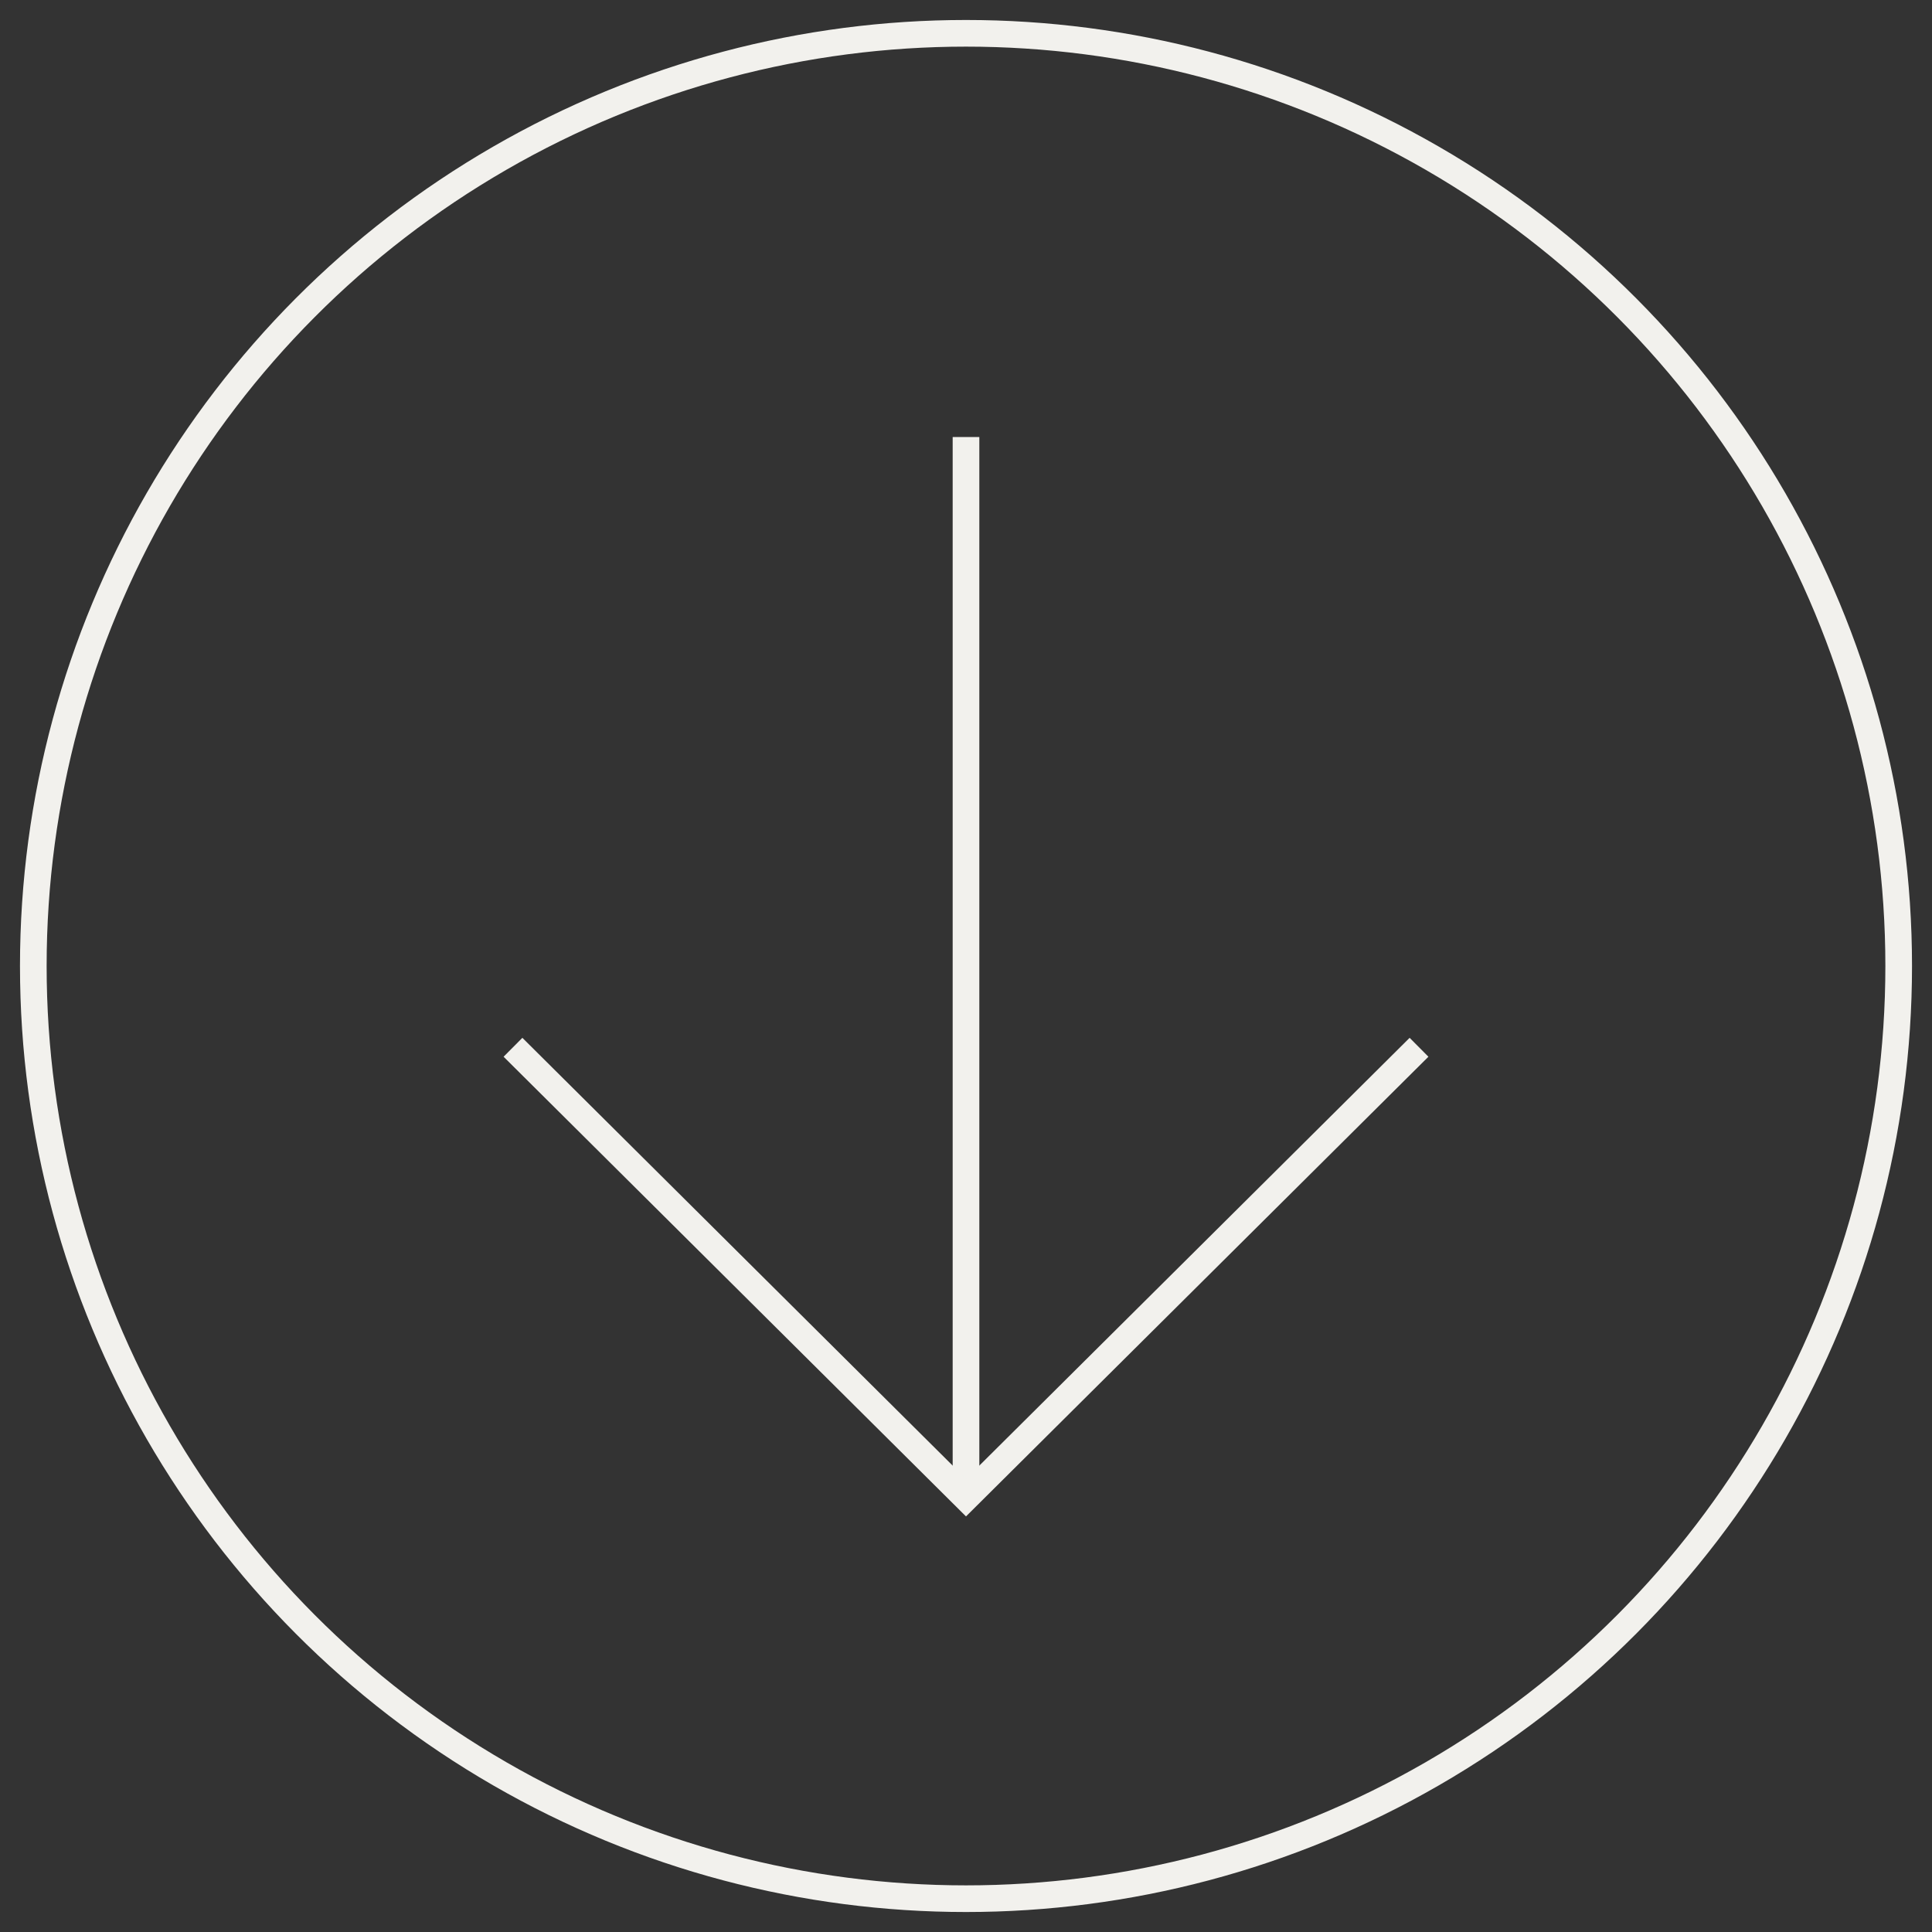
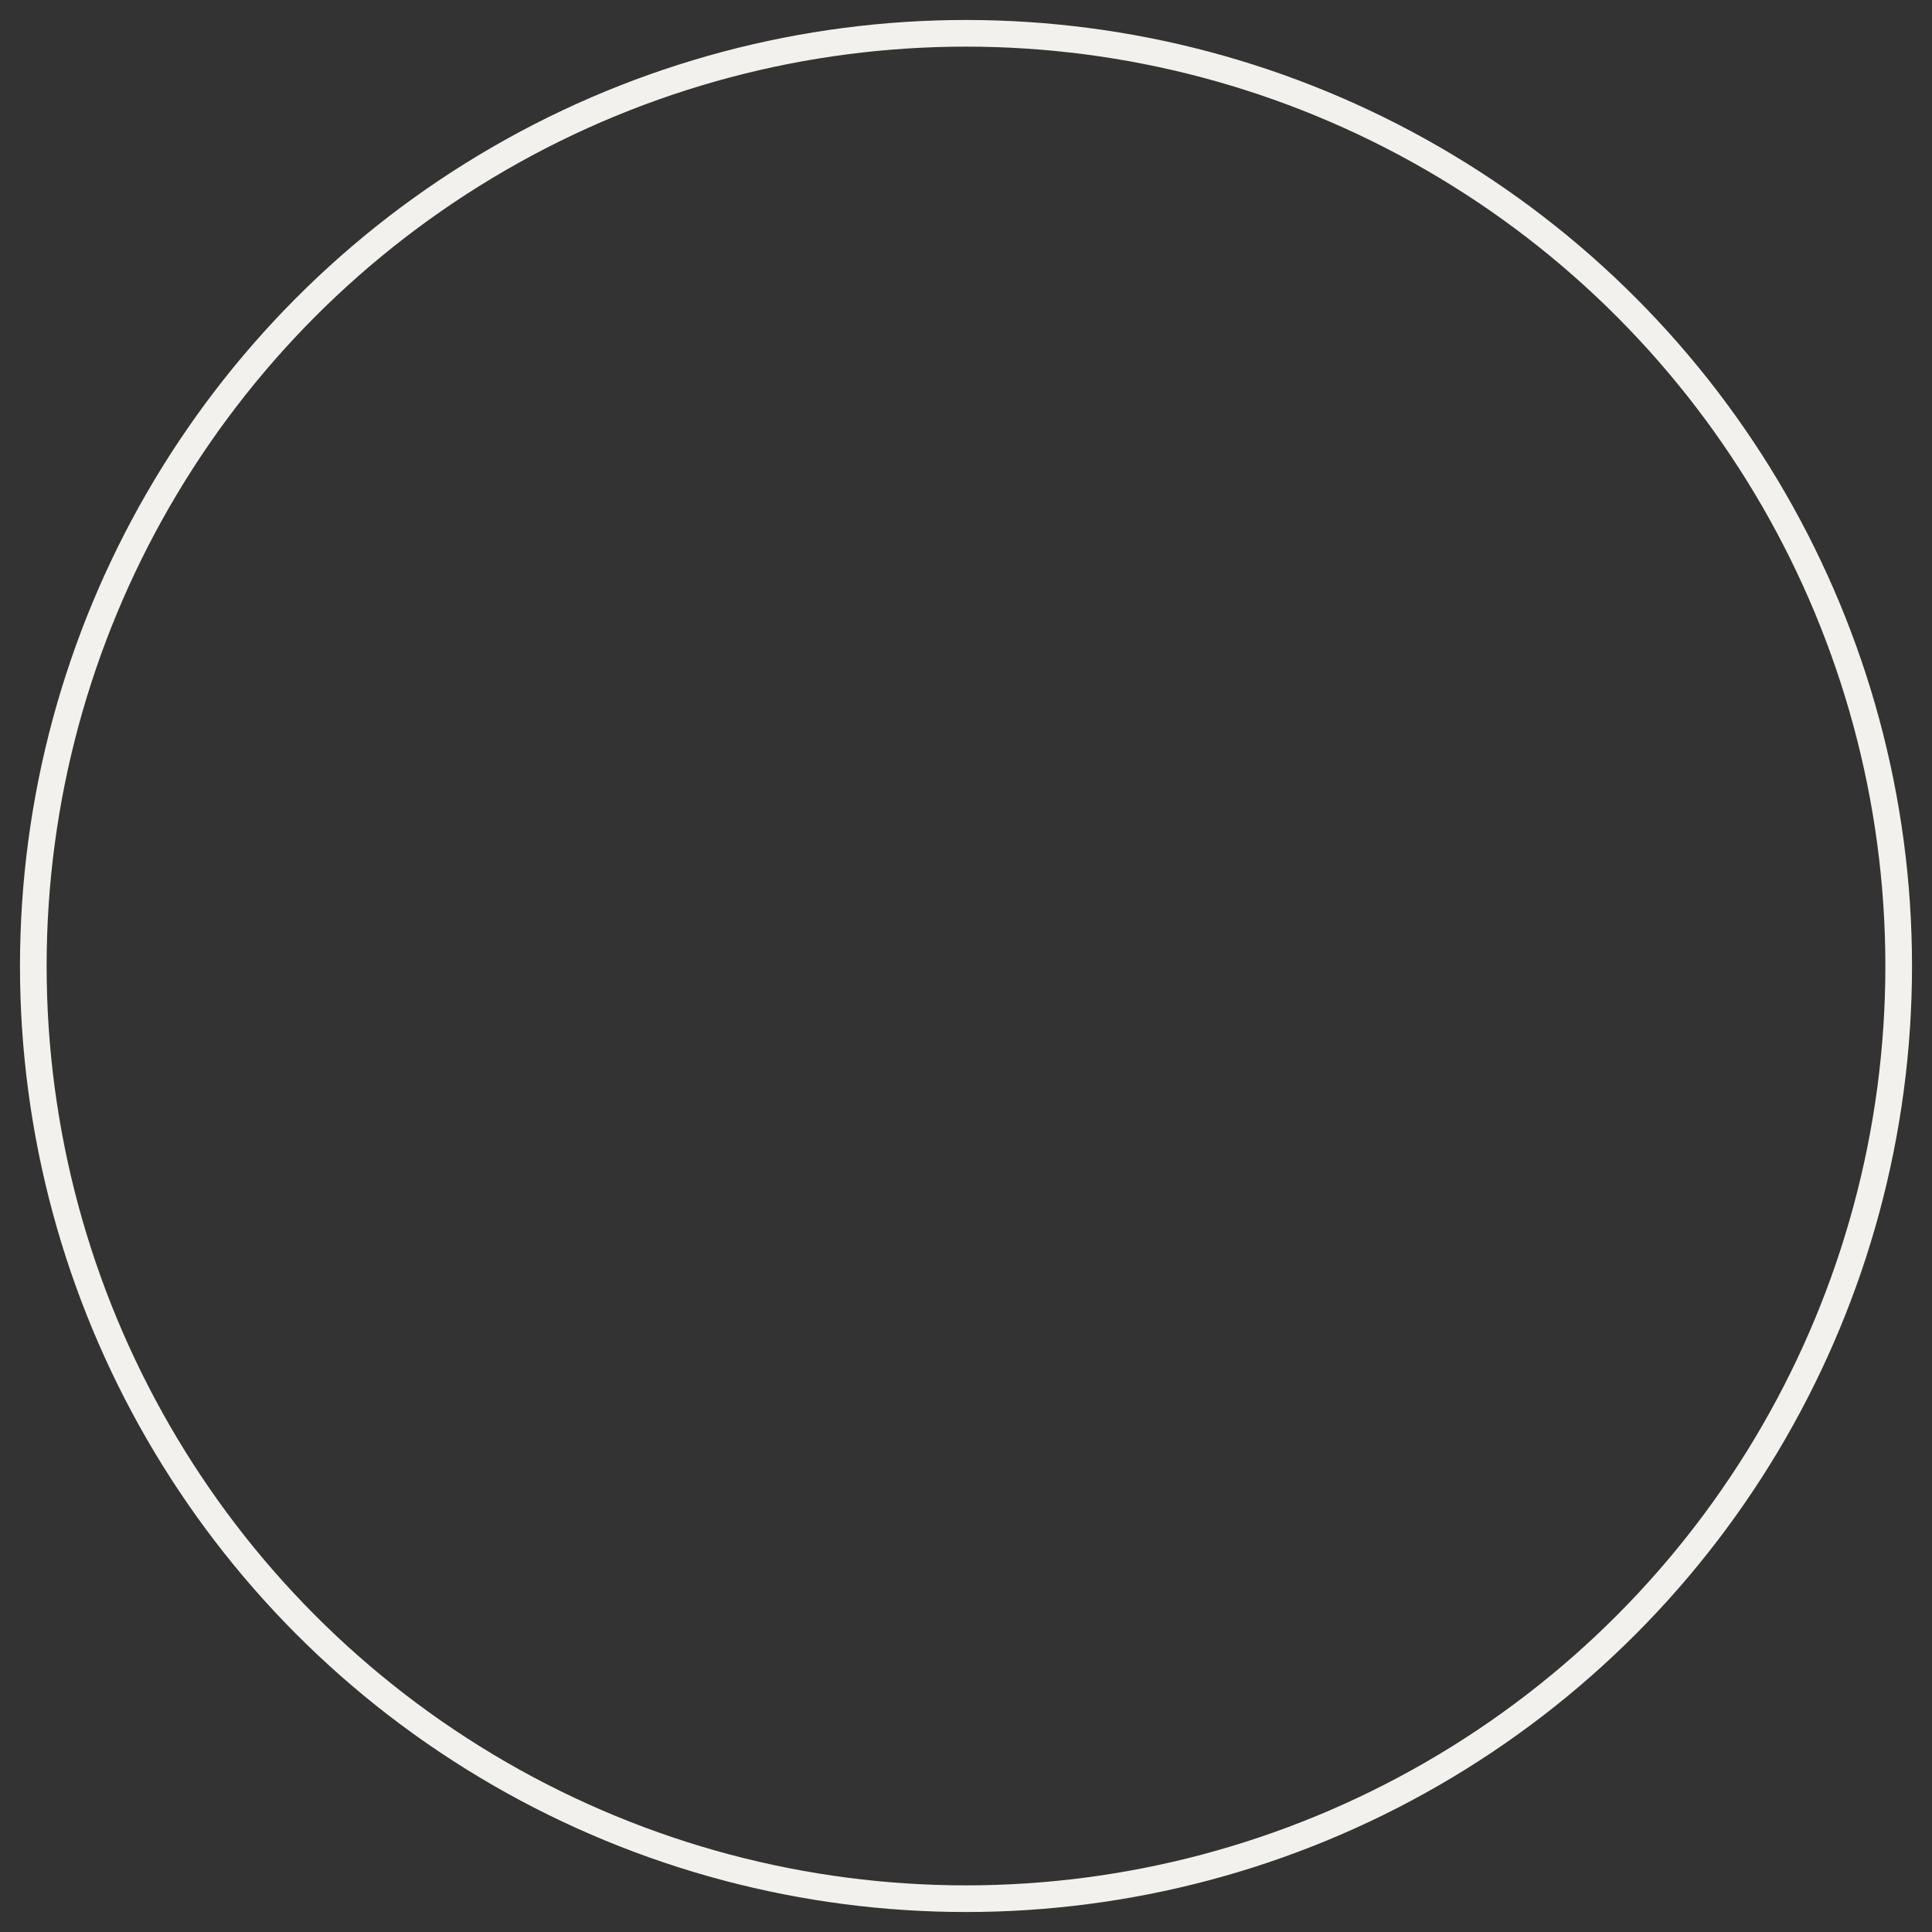
<svg xmlns="http://www.w3.org/2000/svg" version="1.1" id="Layer_1" x="0px" y="0px" width="145px" height="145px" viewBox="0 0 145 145" style="enable-background:new 0 0 145 145;" xml:space="preserve">
  <rect x="0" y="0" width="145" height="145" fill="#333333" stroke="none" />
  <style type="text/css">
	.st0{fill:none;stroke:#F2F1ED;stroke-width:2;stroke-miterlimit:10;}
</style>
  <g>
-     <path class="st0" d="M72.5,32.8v79.6" />
-     <path class="st0" d="M38.5,78.6l34,33.8l34-33.8" />
    <circle class="st0" cx="72.5" cy="72.5" r="70" />
  </g>
</svg>